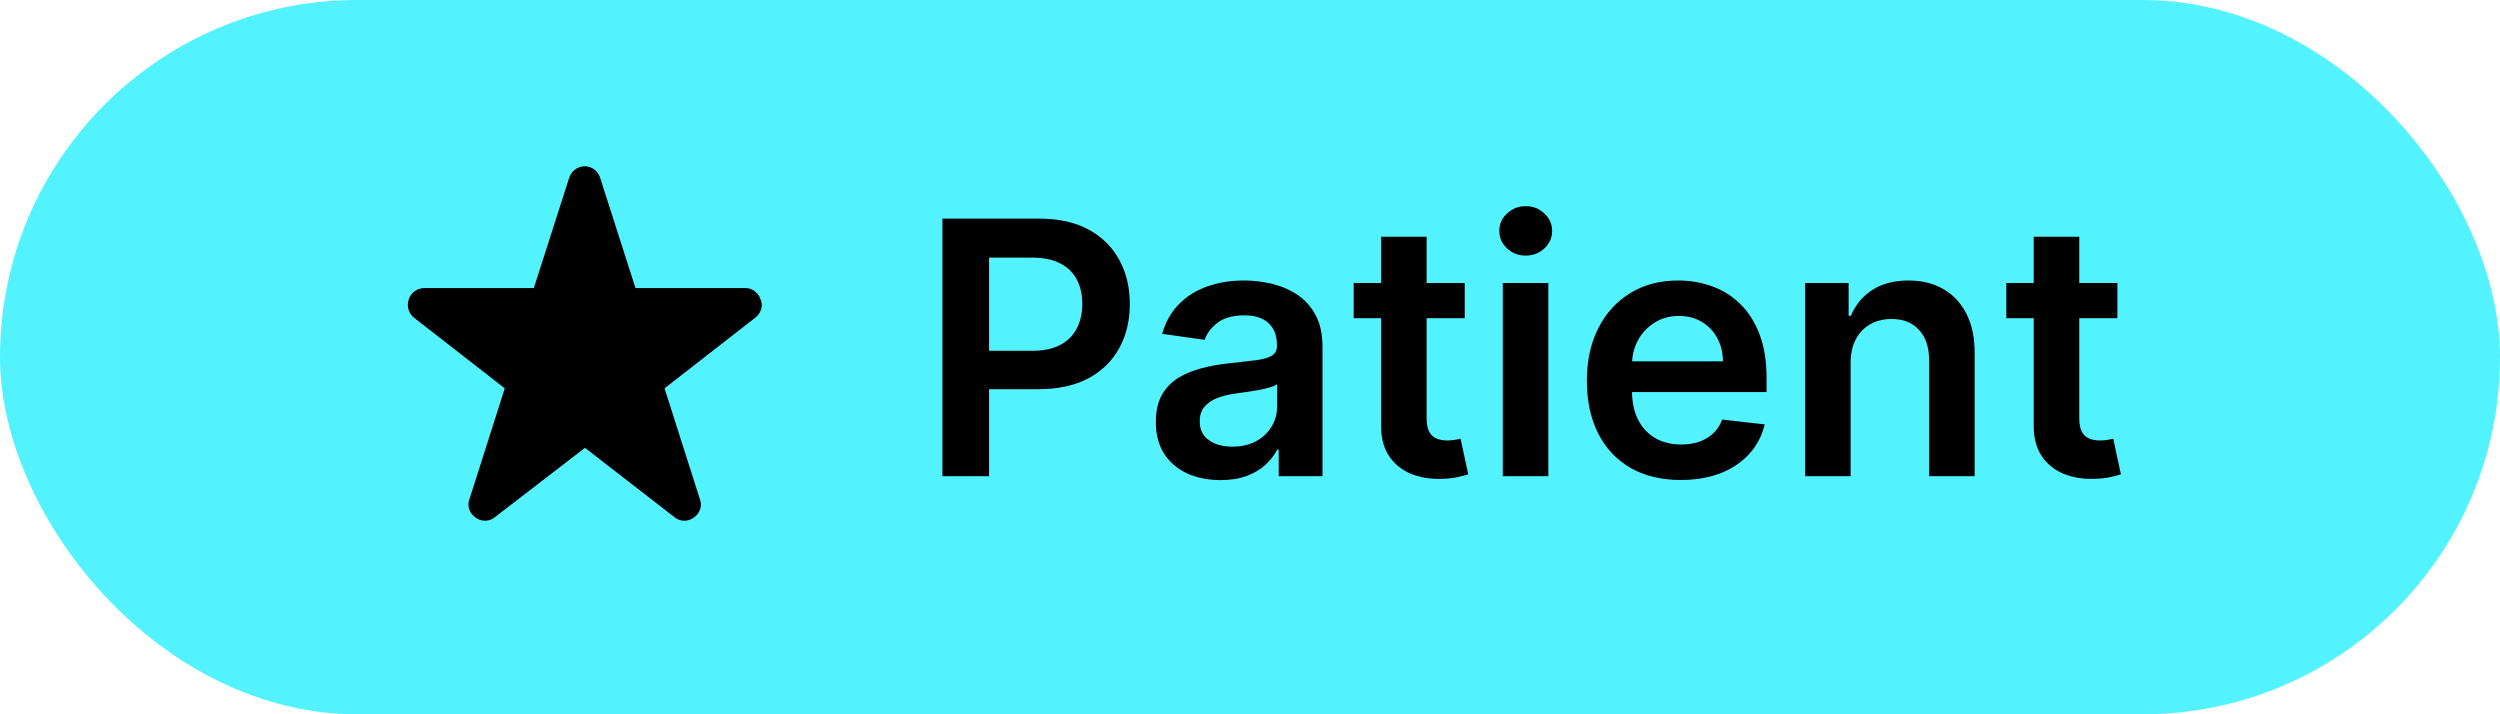
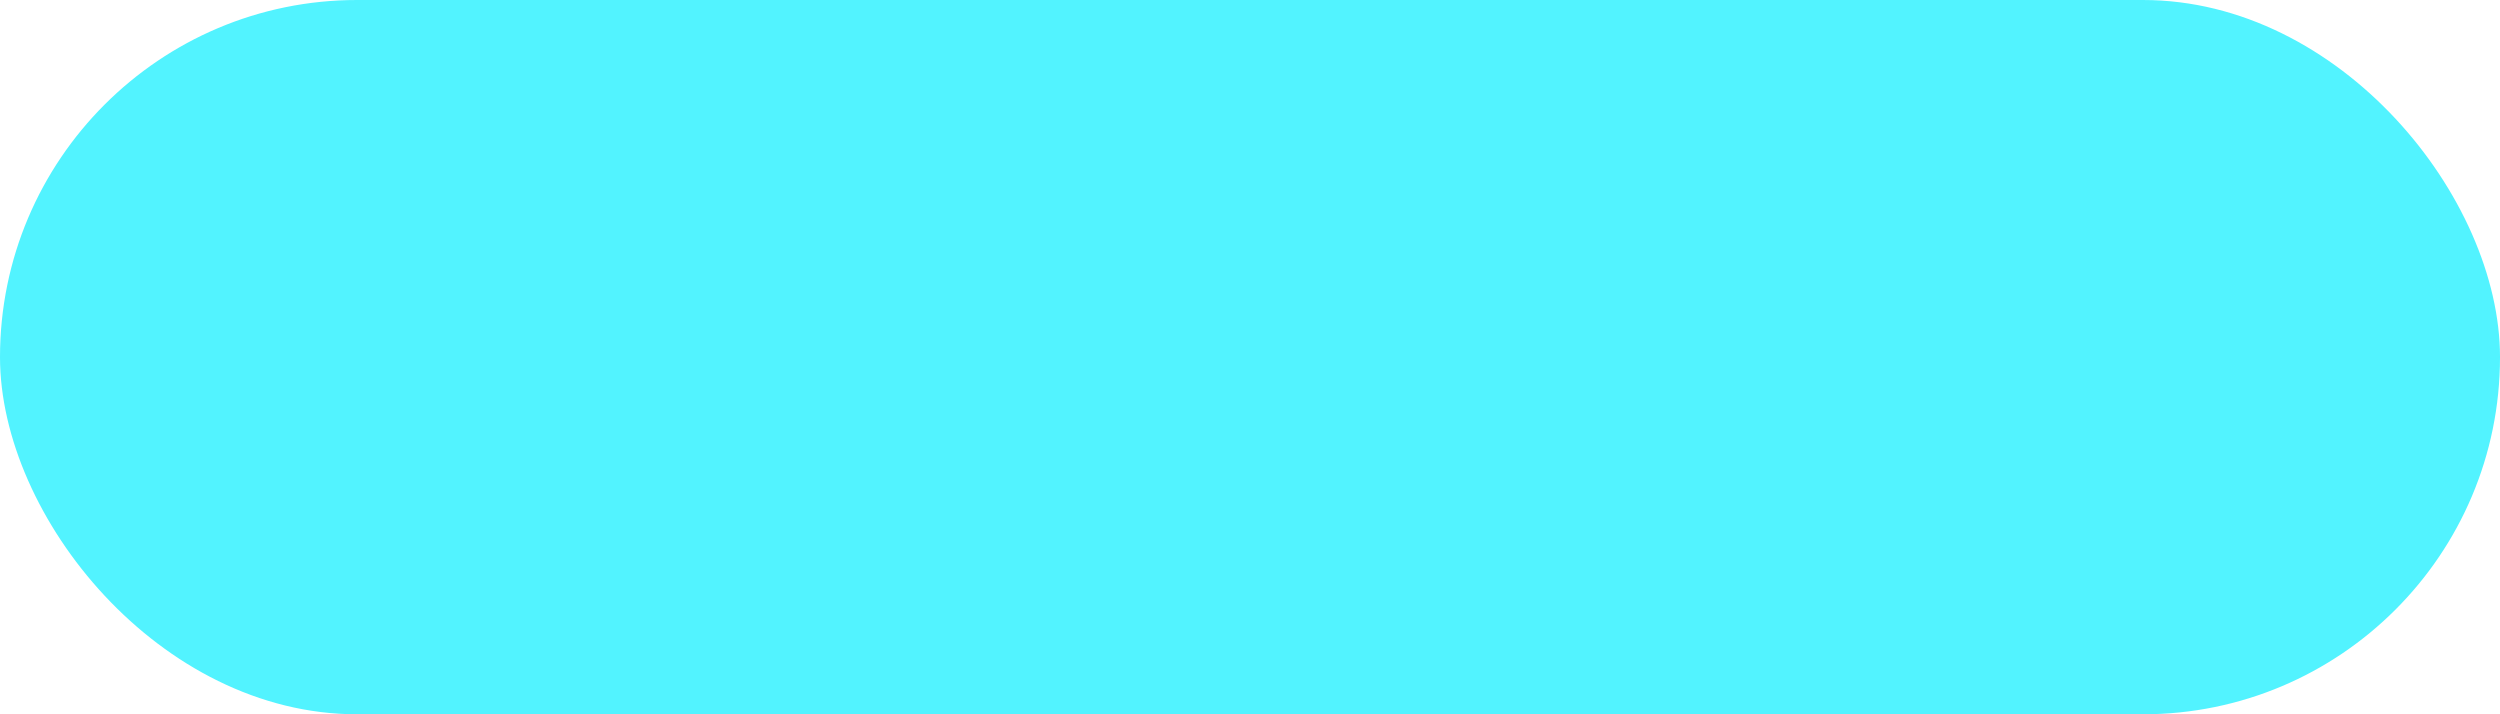
<svg xmlns="http://www.w3.org/2000/svg" width="105" height="30" viewBox="0 0 105 30" fill="none">
  <rect width="105" height="30" rx="15" fill="#52F3FF" />
-   <path d="M25.209 7.478L26.691 12.098H31.311C31.601 12.098 31.863 12.301 31.95 12.592C32.066 12.853 31.95 13.173 31.717 13.347L27.911 16.31L29.393 20.959C29.509 21.249 29.393 21.569 29.132 21.743C28.899 21.918 28.551 21.918 28.318 21.714L24.57 18.809L20.794 21.714C20.561 21.918 20.212 21.918 19.98 21.743C19.719 21.569 19.602 21.249 19.719 20.959L21.2 16.31L17.394 13.347C17.162 13.173 17.075 12.853 17.162 12.592C17.249 12.301 17.511 12.098 17.83 12.098H22.421L23.902 7.478C23.989 7.188 24.251 6.984 24.57 6.984C24.861 6.984 25.122 7.188 25.209 7.478ZM39.583 20V9.182H43.639C44.471 9.182 45.168 9.337 45.731 9.647C46.298 9.957 46.726 10.383 47.015 10.925C47.307 11.464 47.453 12.076 47.453 12.763C47.453 13.457 47.307 14.073 47.015 14.612C46.723 15.151 46.291 15.575 45.721 15.885C45.15 16.192 44.448 16.345 43.613 16.345H40.924V14.733H43.349C43.835 14.733 44.233 14.649 44.543 14.48C44.853 14.311 45.082 14.079 45.23 13.783C45.381 13.487 45.457 13.147 45.457 12.763C45.457 12.379 45.381 12.041 45.23 11.749C45.082 11.457 44.851 11.23 44.538 11.068C44.228 10.902 43.828 10.819 43.338 10.819H41.542V20H39.583ZM51.261 20.164C50.746 20.164 50.283 20.072 49.871 19.889C49.463 19.702 49.139 19.428 48.899 19.065C48.663 18.702 48.545 18.255 48.545 17.723C48.545 17.265 48.63 16.887 48.799 16.588C48.968 16.288 49.199 16.049 49.491 15.869C49.783 15.69 50.113 15.554 50.479 15.463C50.849 15.367 51.231 15.299 51.625 15.257C52.1 15.207 52.486 15.163 52.782 15.124C53.078 15.082 53.292 15.019 53.426 14.934C53.564 14.846 53.632 14.711 53.632 14.527V14.496C53.632 14.098 53.514 13.79 53.278 13.571C53.042 13.353 52.703 13.244 52.259 13.244C51.791 13.244 51.419 13.346 51.144 13.55C50.873 13.755 50.69 13.996 50.595 14.274L48.81 14.02C48.95 13.527 49.183 13.115 49.507 12.784C49.831 12.45 50.227 12.2 50.695 12.034C51.164 11.865 51.681 11.781 52.248 11.781C52.639 11.781 53.028 11.826 53.416 11.918C53.803 12.01 54.157 12.161 54.477 12.372C54.798 12.58 55.055 12.864 55.249 13.223C55.446 13.582 55.545 14.031 55.545 14.57V20H53.706V18.885H53.643C53.527 19.111 53.363 19.322 53.152 19.519C52.944 19.713 52.681 19.87 52.365 19.989C52.051 20.106 51.683 20.164 51.261 20.164ZM51.757 18.759C52.141 18.759 52.474 18.683 52.755 18.532C53.037 18.377 53.254 18.172 53.405 17.919C53.56 17.665 53.638 17.389 53.638 17.089V16.133C53.578 16.183 53.476 16.228 53.331 16.271C53.19 16.313 53.032 16.35 52.856 16.382C52.68 16.413 52.505 16.442 52.333 16.466C52.16 16.491 52.011 16.512 51.884 16.529C51.599 16.568 51.343 16.632 51.118 16.72C50.893 16.808 50.715 16.931 50.584 17.089C50.454 17.244 50.389 17.445 50.389 17.692C50.389 18.044 50.517 18.31 50.775 18.489C51.032 18.669 51.359 18.759 51.757 18.759ZM61.519 11.886V13.365H56.855V11.886H61.519ZM58.006 9.942H59.918V17.56C59.918 17.817 59.957 18.014 60.035 18.151C60.115 18.285 60.221 18.377 60.352 18.426C60.482 18.475 60.626 18.5 60.785 18.5C60.904 18.5 61.014 18.491 61.112 18.473C61.214 18.456 61.292 18.44 61.344 18.426L61.667 19.921C61.565 19.956 61.419 19.995 61.228 20.037C61.042 20.079 60.813 20.104 60.542 20.111C60.063 20.125 59.631 20.053 59.248 19.894C58.864 19.732 58.559 19.482 58.334 19.144C58.112 18.806 58.003 18.384 58.006 17.877V9.942ZM63.118 20V11.886H65.03V20H63.118ZM64.079 10.735C63.777 10.735 63.516 10.634 63.298 10.434C63.079 10.229 62.97 9.985 62.97 9.699C62.97 9.411 63.079 9.166 63.298 8.965C63.516 8.761 63.777 8.659 64.079 8.659C64.386 8.659 64.646 8.761 64.861 8.965C65.08 9.166 65.189 9.411 65.189 9.699C65.189 9.985 65.08 10.229 64.861 10.434C64.646 10.634 64.386 10.735 64.079 10.735ZM70.589 20.159C69.775 20.159 69.073 19.989 68.481 19.651C67.893 19.31 67.44 18.827 67.123 18.204C66.806 17.577 66.648 16.839 66.648 15.991C66.648 15.156 66.806 14.424 67.123 13.793C67.444 13.159 67.891 12.666 68.465 12.314C69.039 11.959 69.713 11.781 70.488 11.781C70.988 11.781 71.46 11.862 71.904 12.024C72.351 12.182 72.746 12.429 73.087 12.763C73.432 13.098 73.703 13.524 73.901 14.041C74.098 14.556 74.196 15.168 74.196 15.88V16.466H67.546V15.177H72.363C72.36 14.811 72.281 14.485 72.126 14.2C71.971 13.911 71.754 13.684 71.476 13.519C71.201 13.353 70.881 13.27 70.515 13.27C70.124 13.27 69.78 13.365 69.485 13.556C69.189 13.742 68.958 13.989 68.793 14.295C68.631 14.598 68.548 14.931 68.544 15.293V16.419C68.544 16.89 68.631 17.296 68.803 17.634C68.976 17.968 69.217 18.225 69.527 18.405C69.837 18.581 70.2 18.669 70.615 18.669C70.893 18.669 71.145 18.63 71.37 18.553C71.596 18.472 71.791 18.354 71.957 18.199C72.122 18.044 72.247 17.852 72.332 17.623L74.117 17.824C74.004 18.296 73.79 18.708 73.473 19.06C73.159 19.408 72.758 19.68 72.268 19.873C71.779 20.063 71.219 20.159 70.589 20.159ZM77.726 15.246V20H75.814V11.886H77.642V13.265H77.737C77.924 12.811 78.221 12.45 78.63 12.182C79.042 11.915 79.55 11.781 80.156 11.781C80.716 11.781 81.204 11.9 81.619 12.14C82.038 12.379 82.362 12.726 82.591 13.181C82.824 13.635 82.938 14.186 82.935 14.834V20H81.022V15.13C81.022 14.587 80.882 14.163 80.6 13.857C80.322 13.55 79.936 13.397 79.443 13.397C79.109 13.397 78.811 13.471 78.55 13.619C78.293 13.763 78.091 13.973 77.943 14.248C77.799 14.522 77.726 14.855 77.726 15.246ZM88.93 11.886V13.365H84.266V11.886H88.93ZM85.417 9.942H87.33V17.56C87.33 17.817 87.368 18.014 87.446 18.151C87.527 18.285 87.632 18.377 87.763 18.426C87.893 18.475 88.037 18.5 88.196 18.5C88.316 18.5 88.425 18.491 88.523 18.473C88.626 18.456 88.703 18.44 88.756 18.426L89.078 19.921C88.976 19.956 88.83 19.995 88.64 20.037C88.453 20.079 88.224 20.104 87.953 20.111C87.474 20.125 87.043 20.053 86.659 19.894C86.275 19.732 85.97 19.482 85.745 19.144C85.523 18.806 85.414 18.384 85.417 17.877V9.942Z" fill="black" />
</svg>